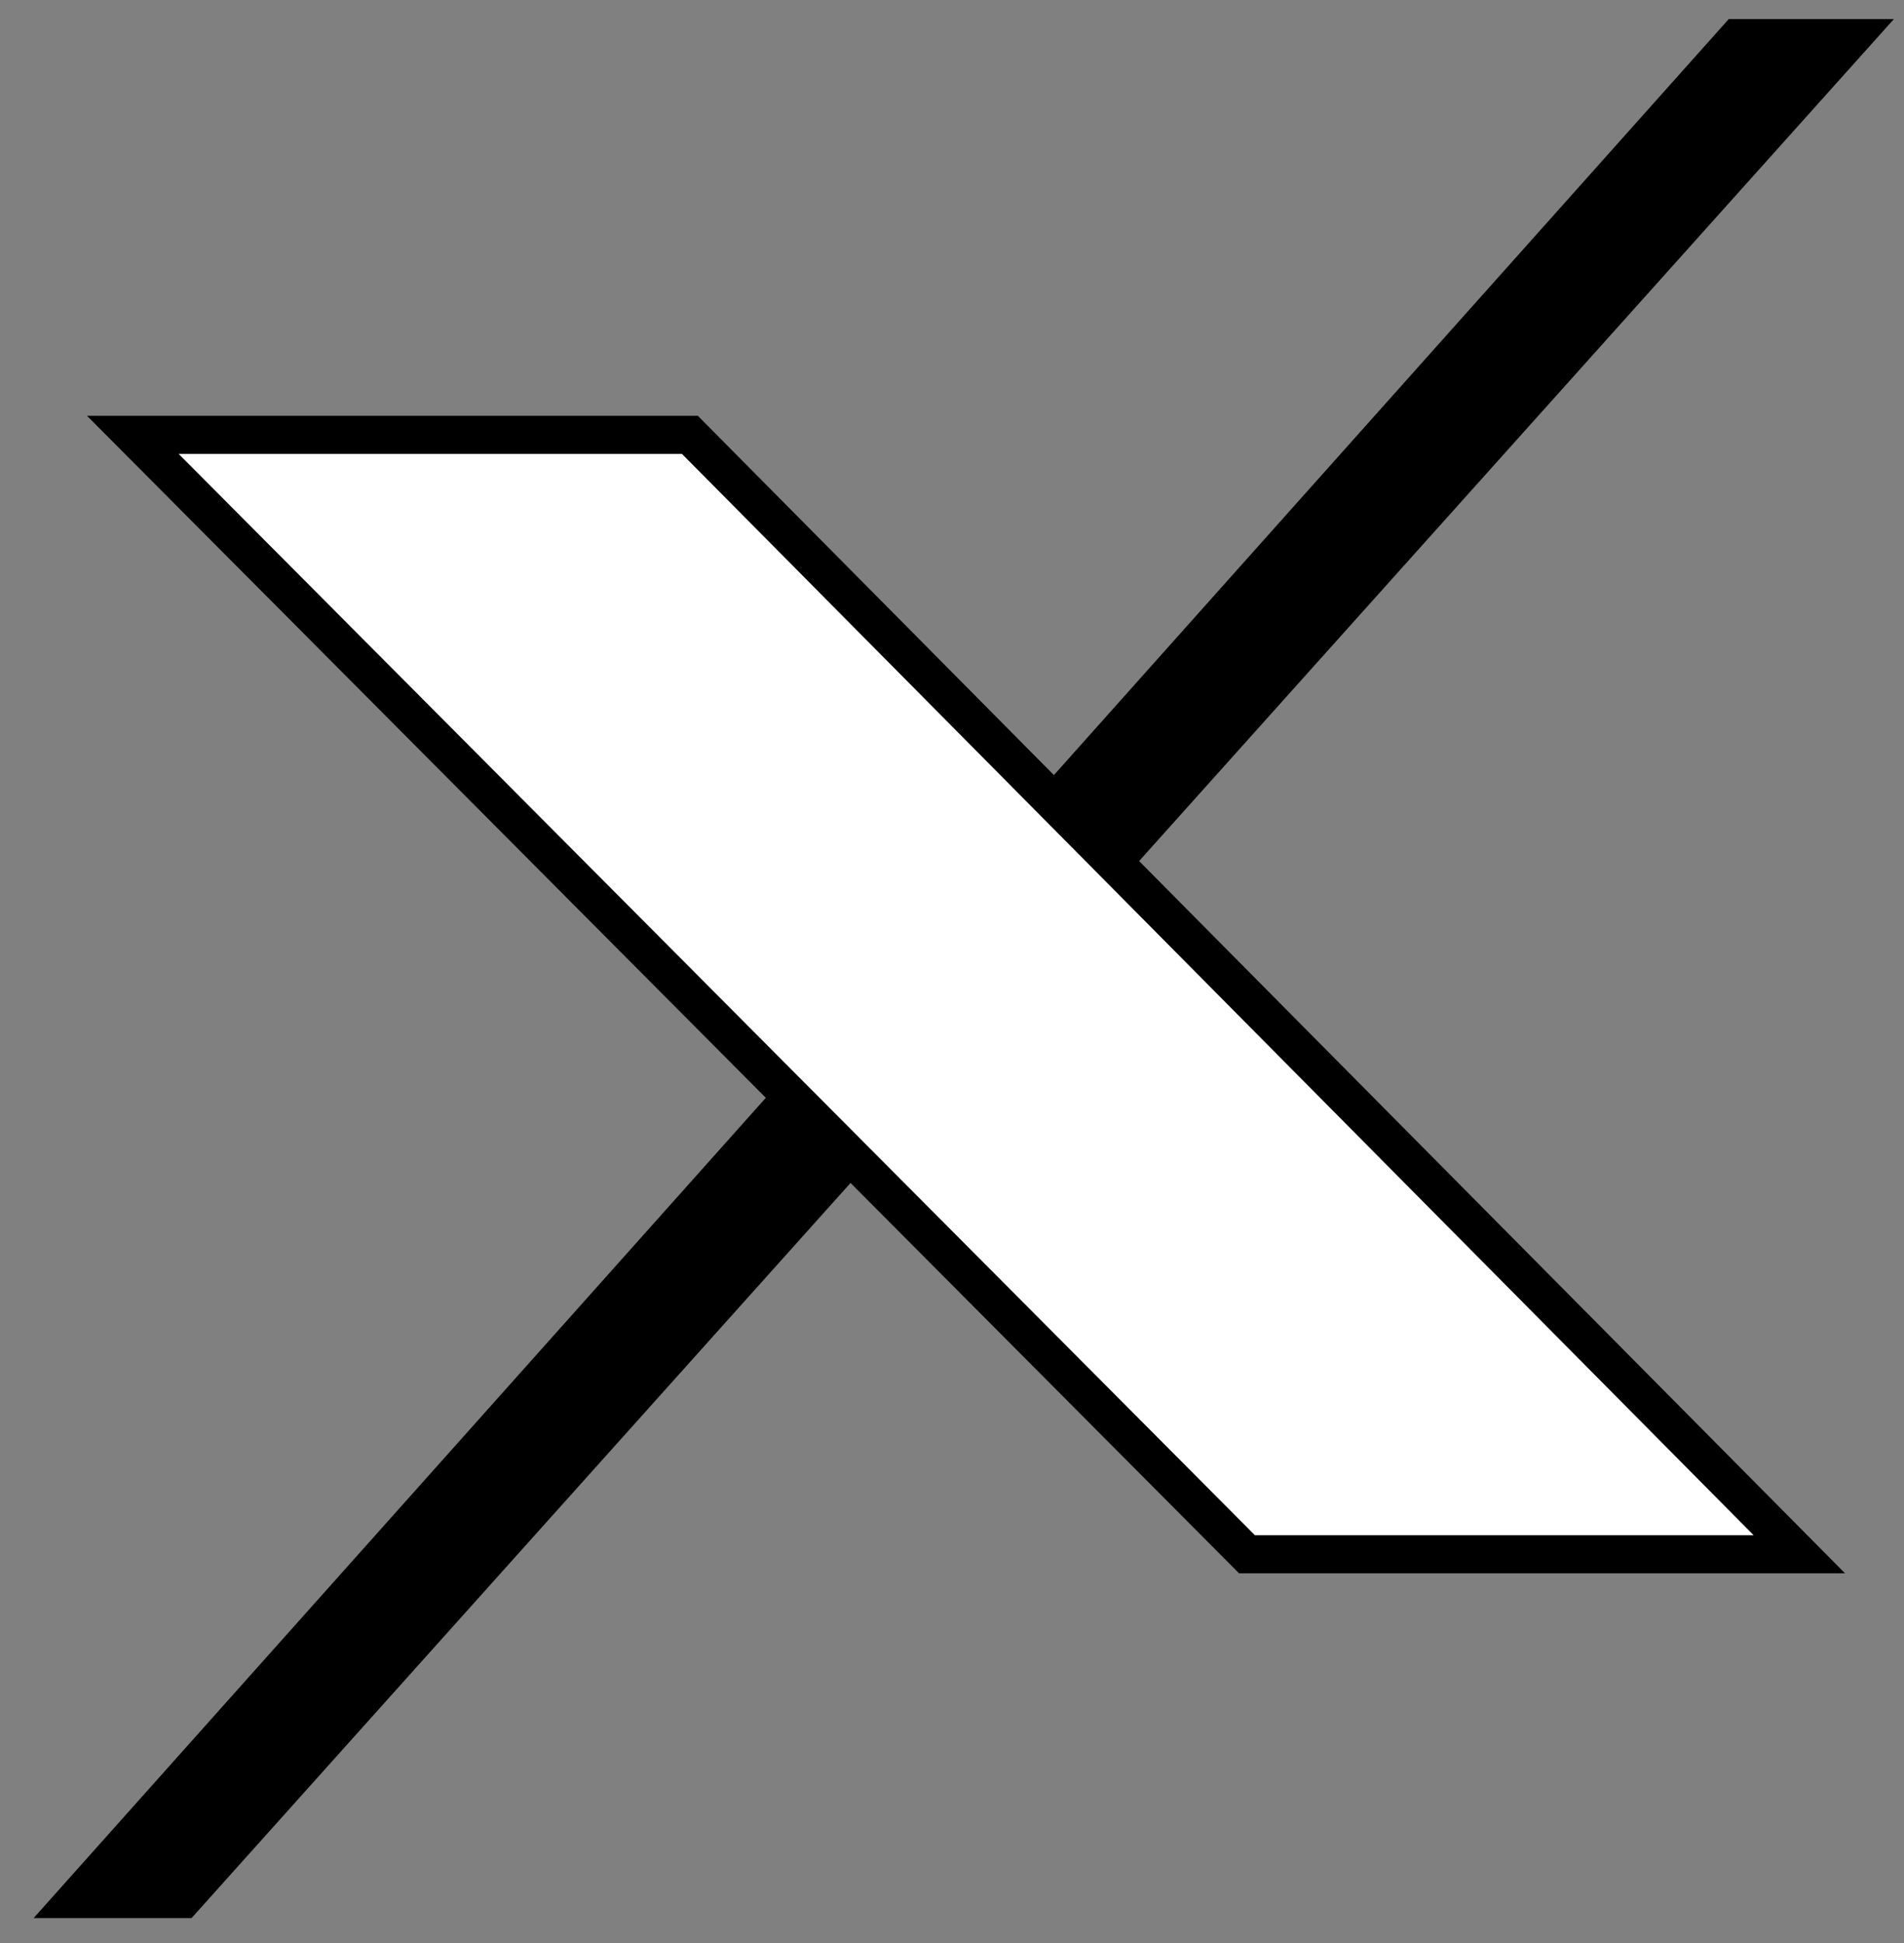
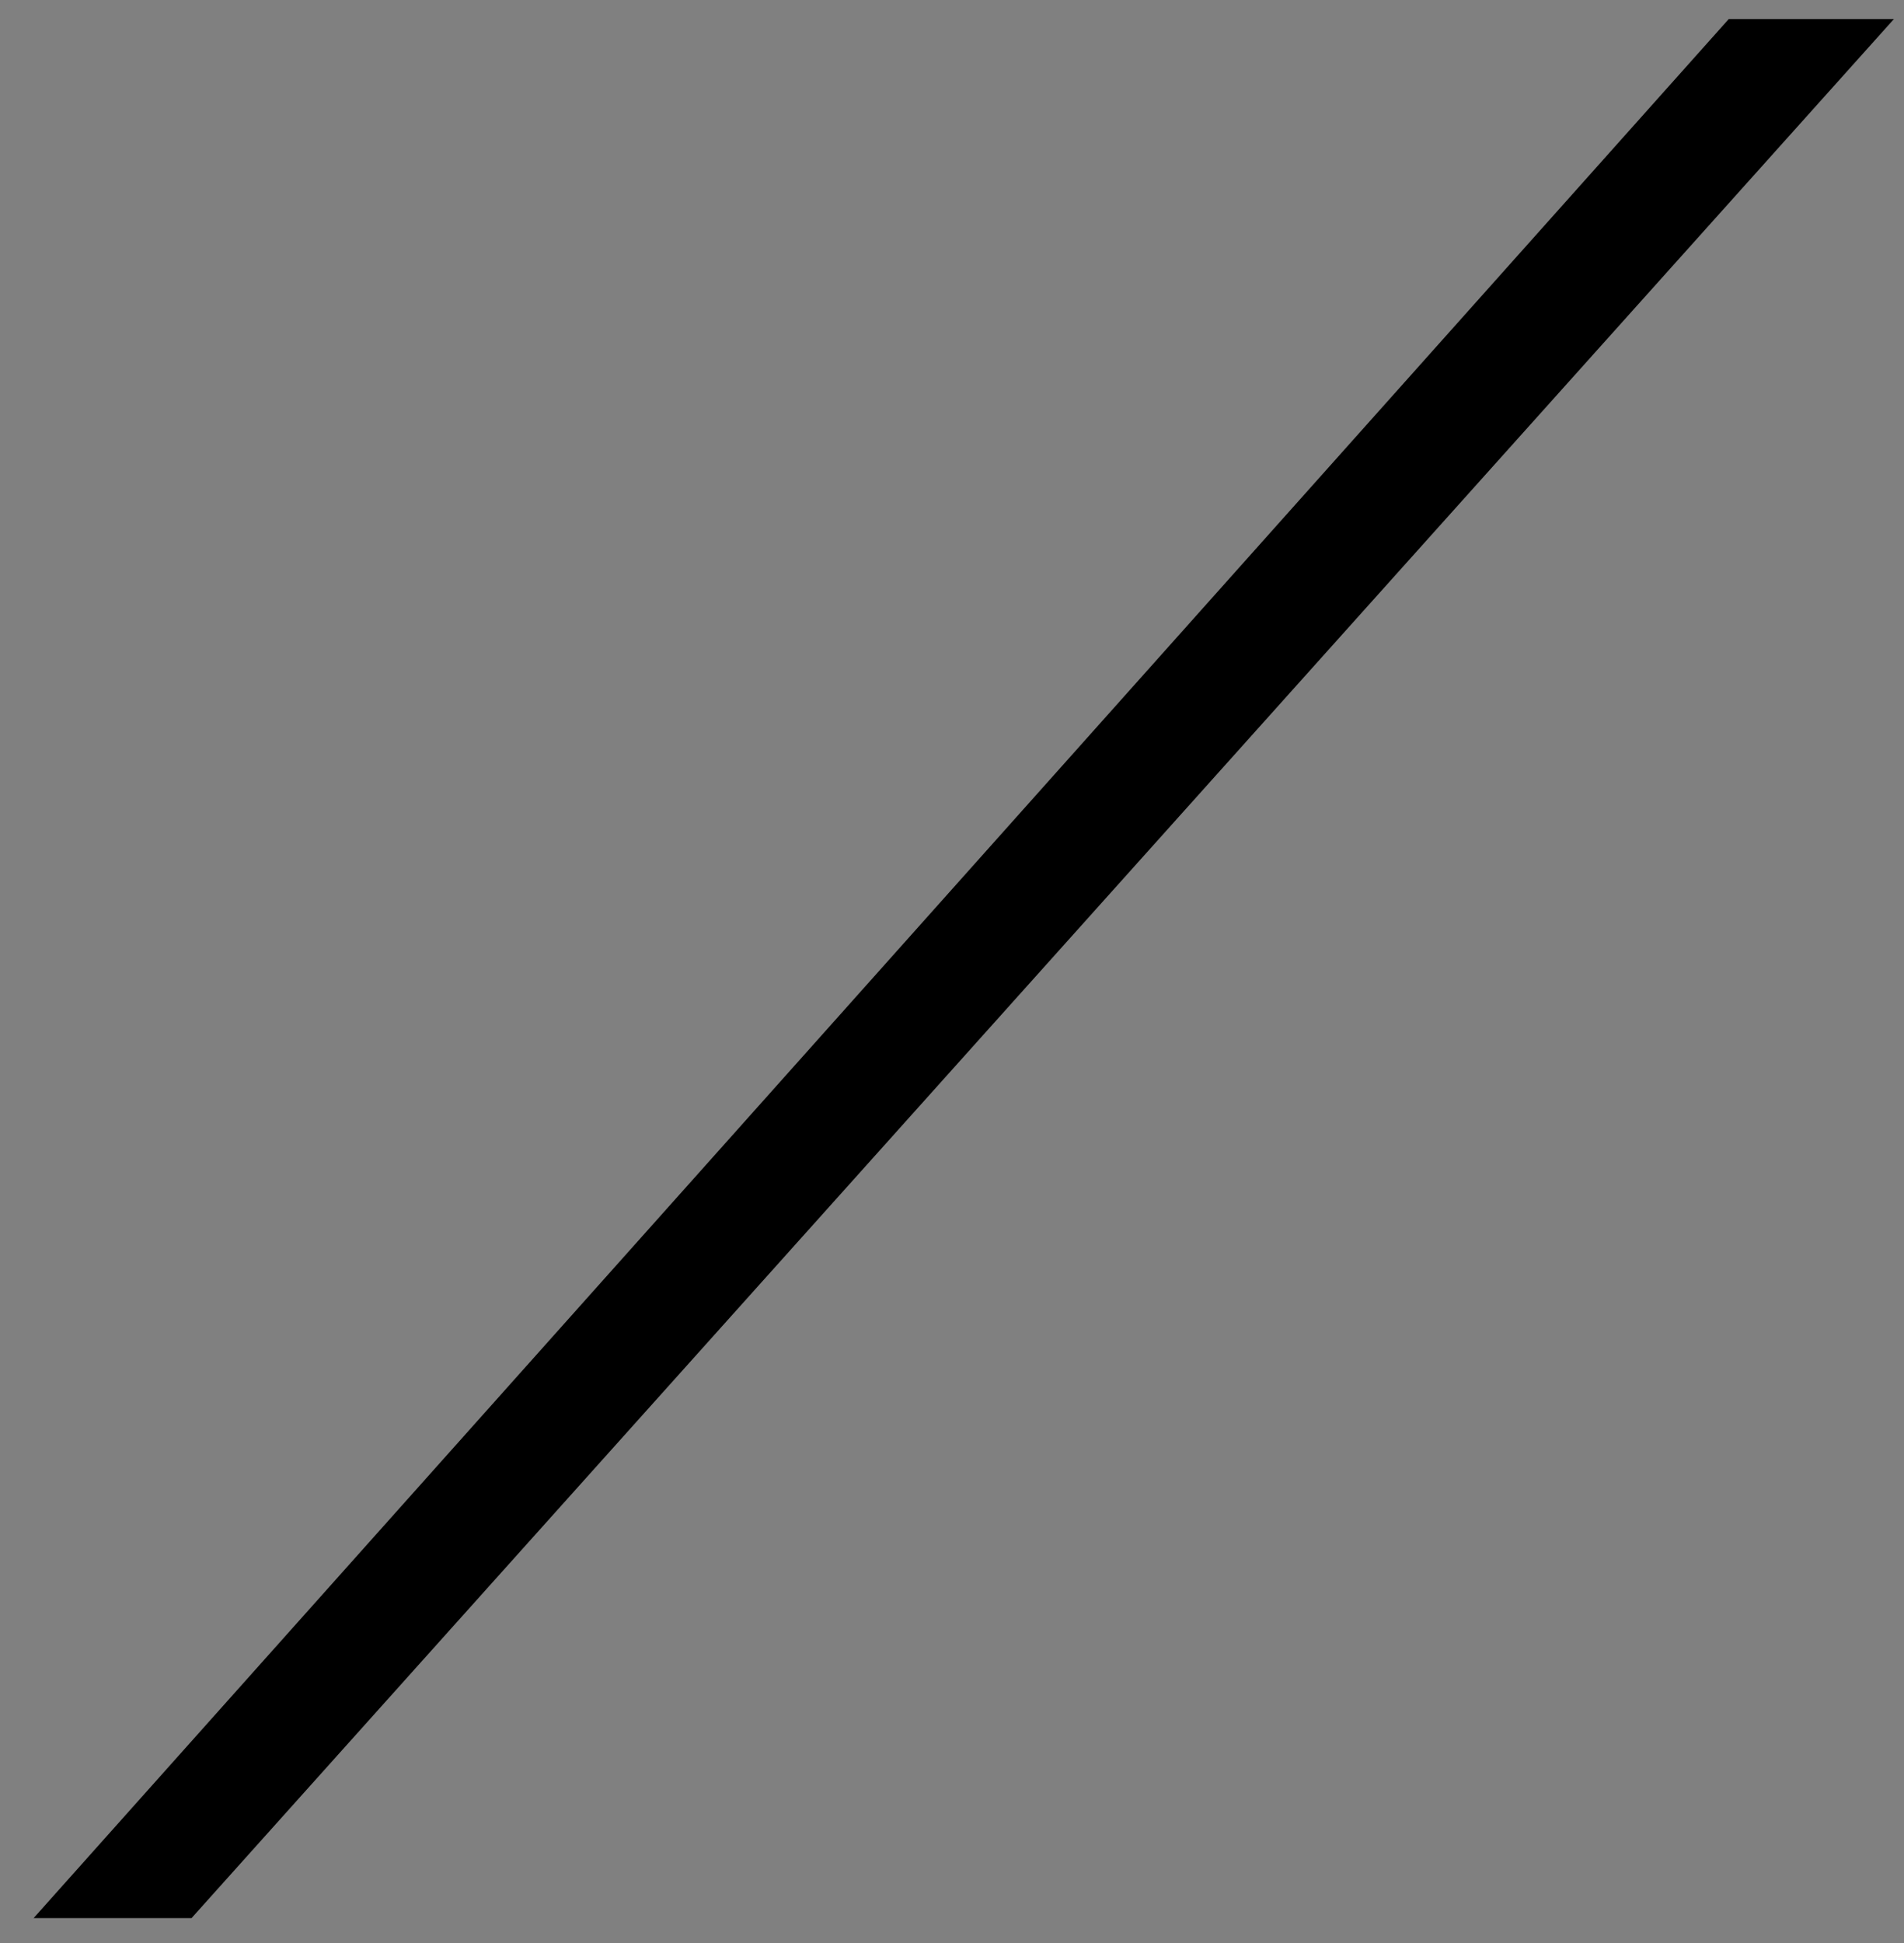
<svg xmlns="http://www.w3.org/2000/svg" width="50" height="51" viewBox="0 0 50 51" fill="none">
  <rect x="0" y="0" width="50" height="51" fill="#808080" stroke="none" />
  <path d="M45.622 1L48.615 1L4.807 49.846H2L45.622 1Z" fill="black" stroke="black" />
-   <path d="M18.117 11.414H3.488L32.746 40.796H47.251L18.117 11.414Z" fill="white" stroke="black" />
</svg>